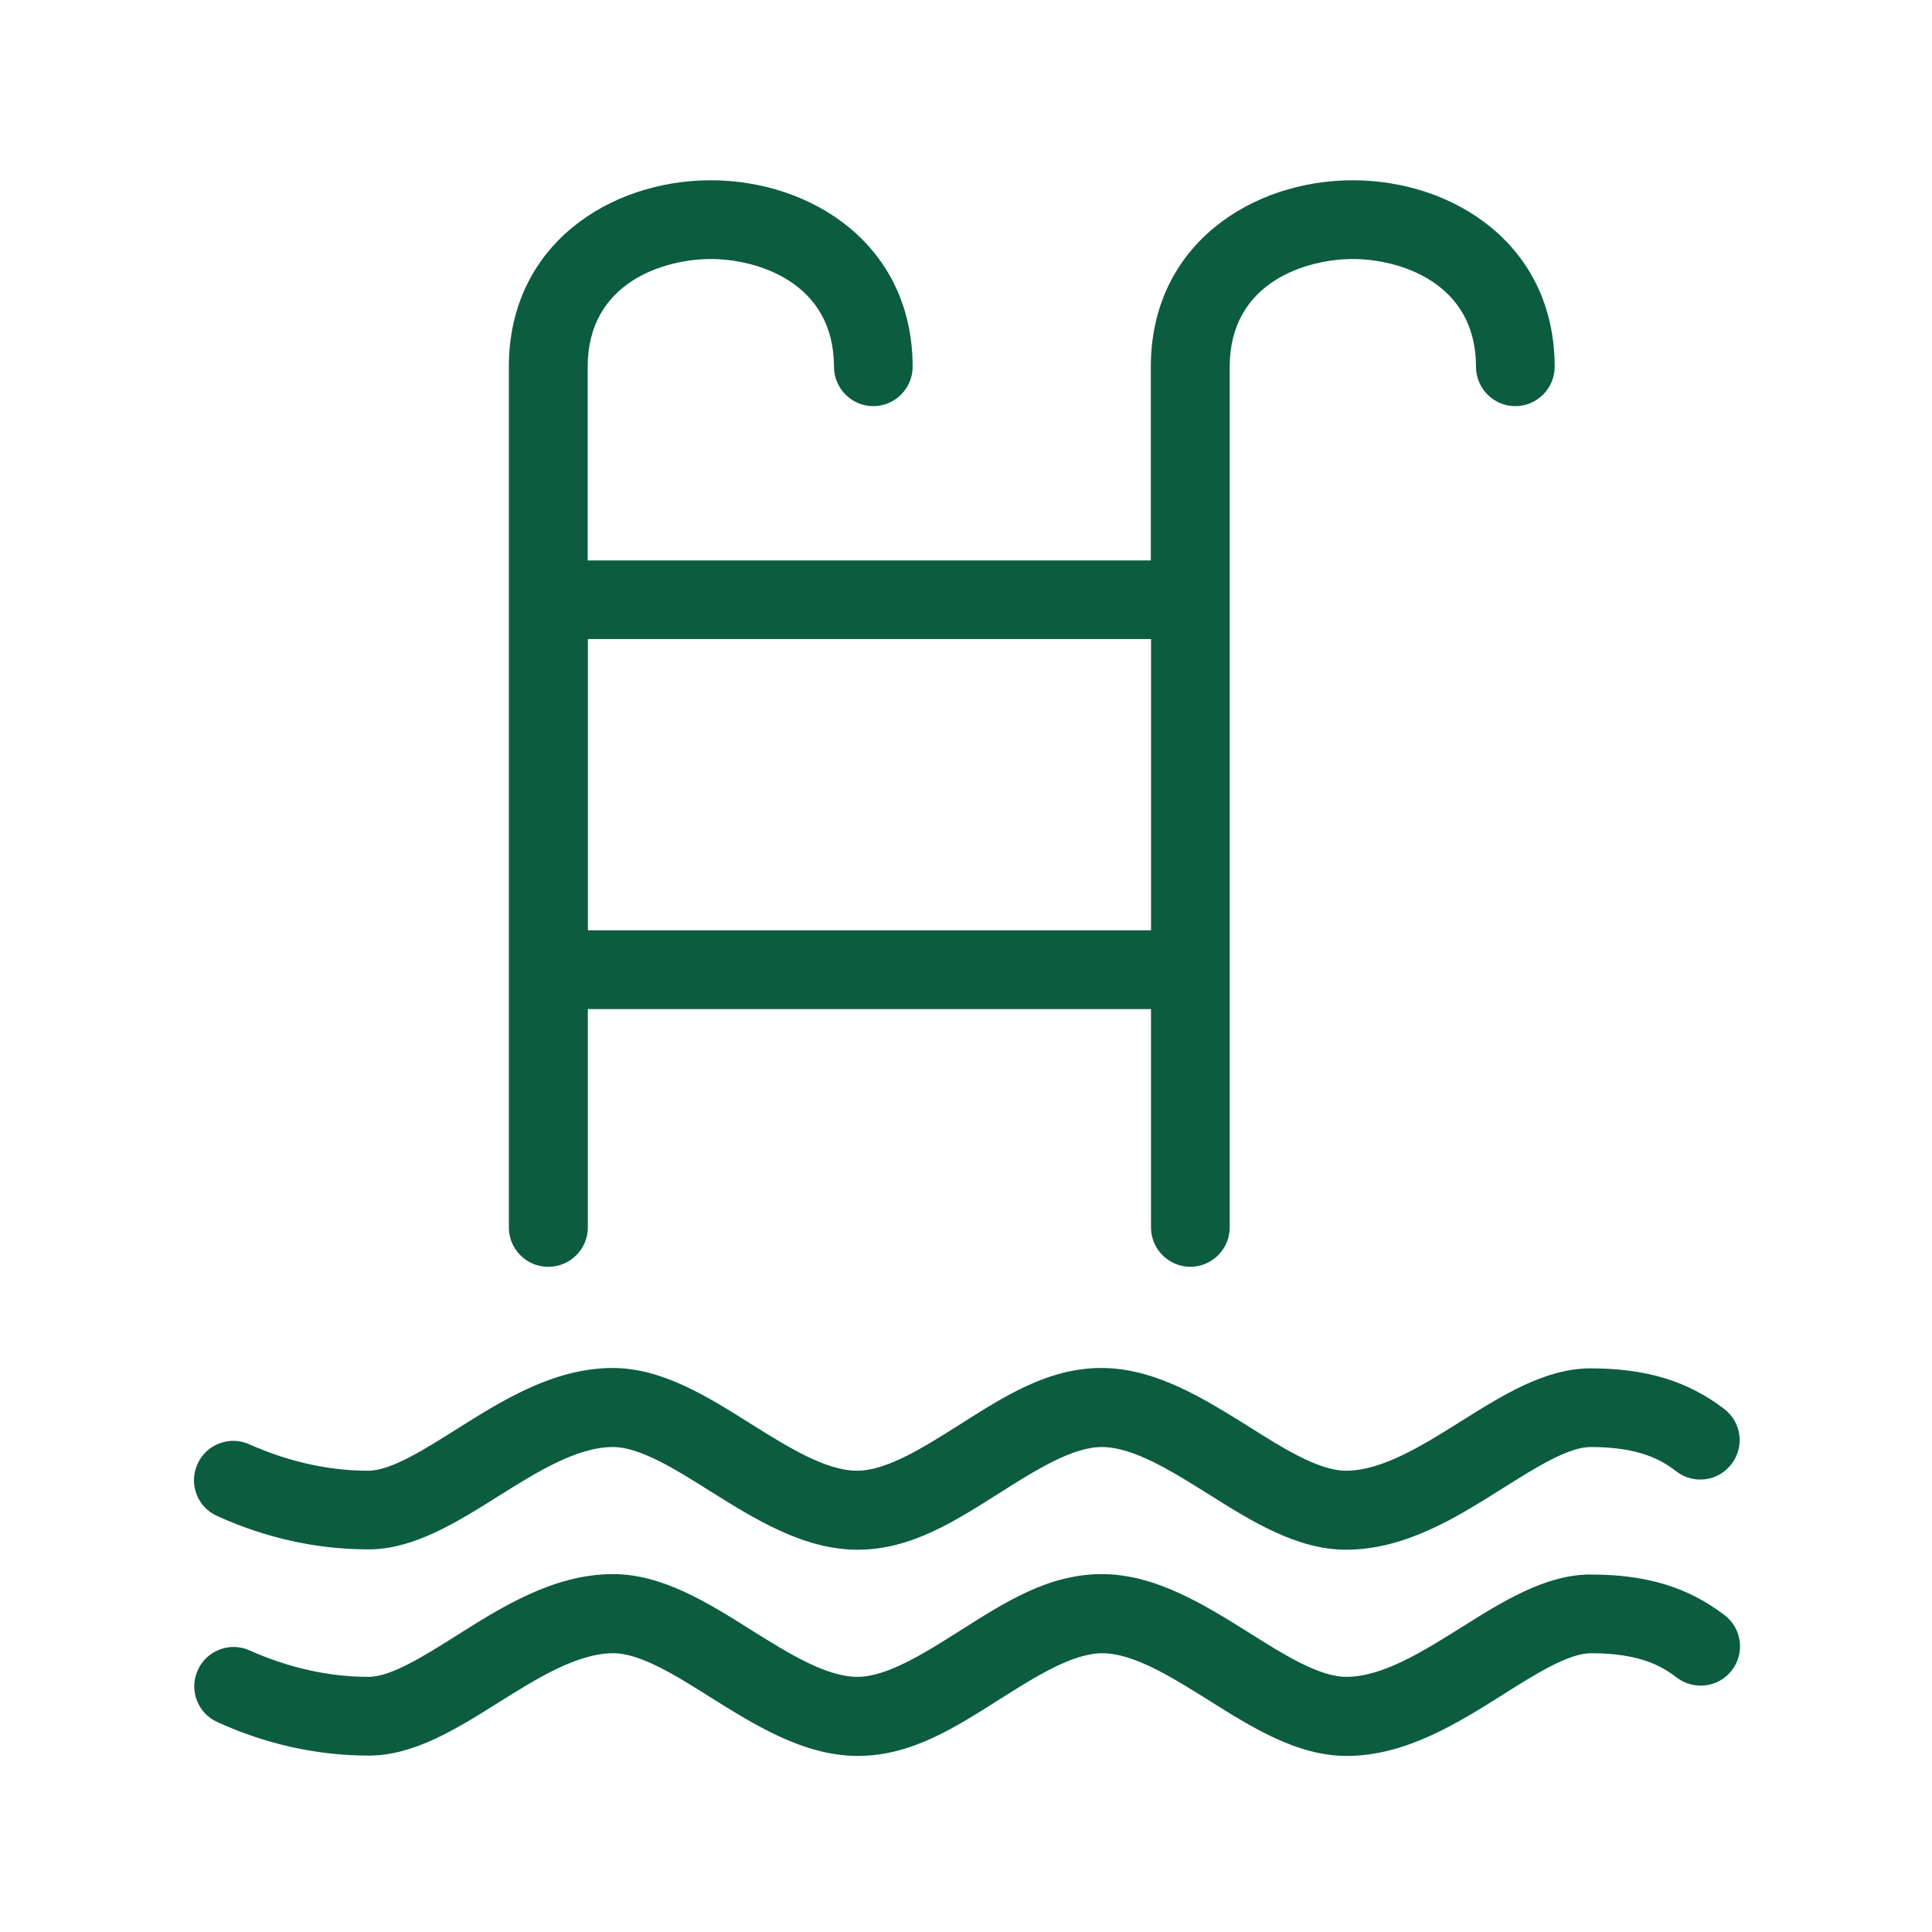
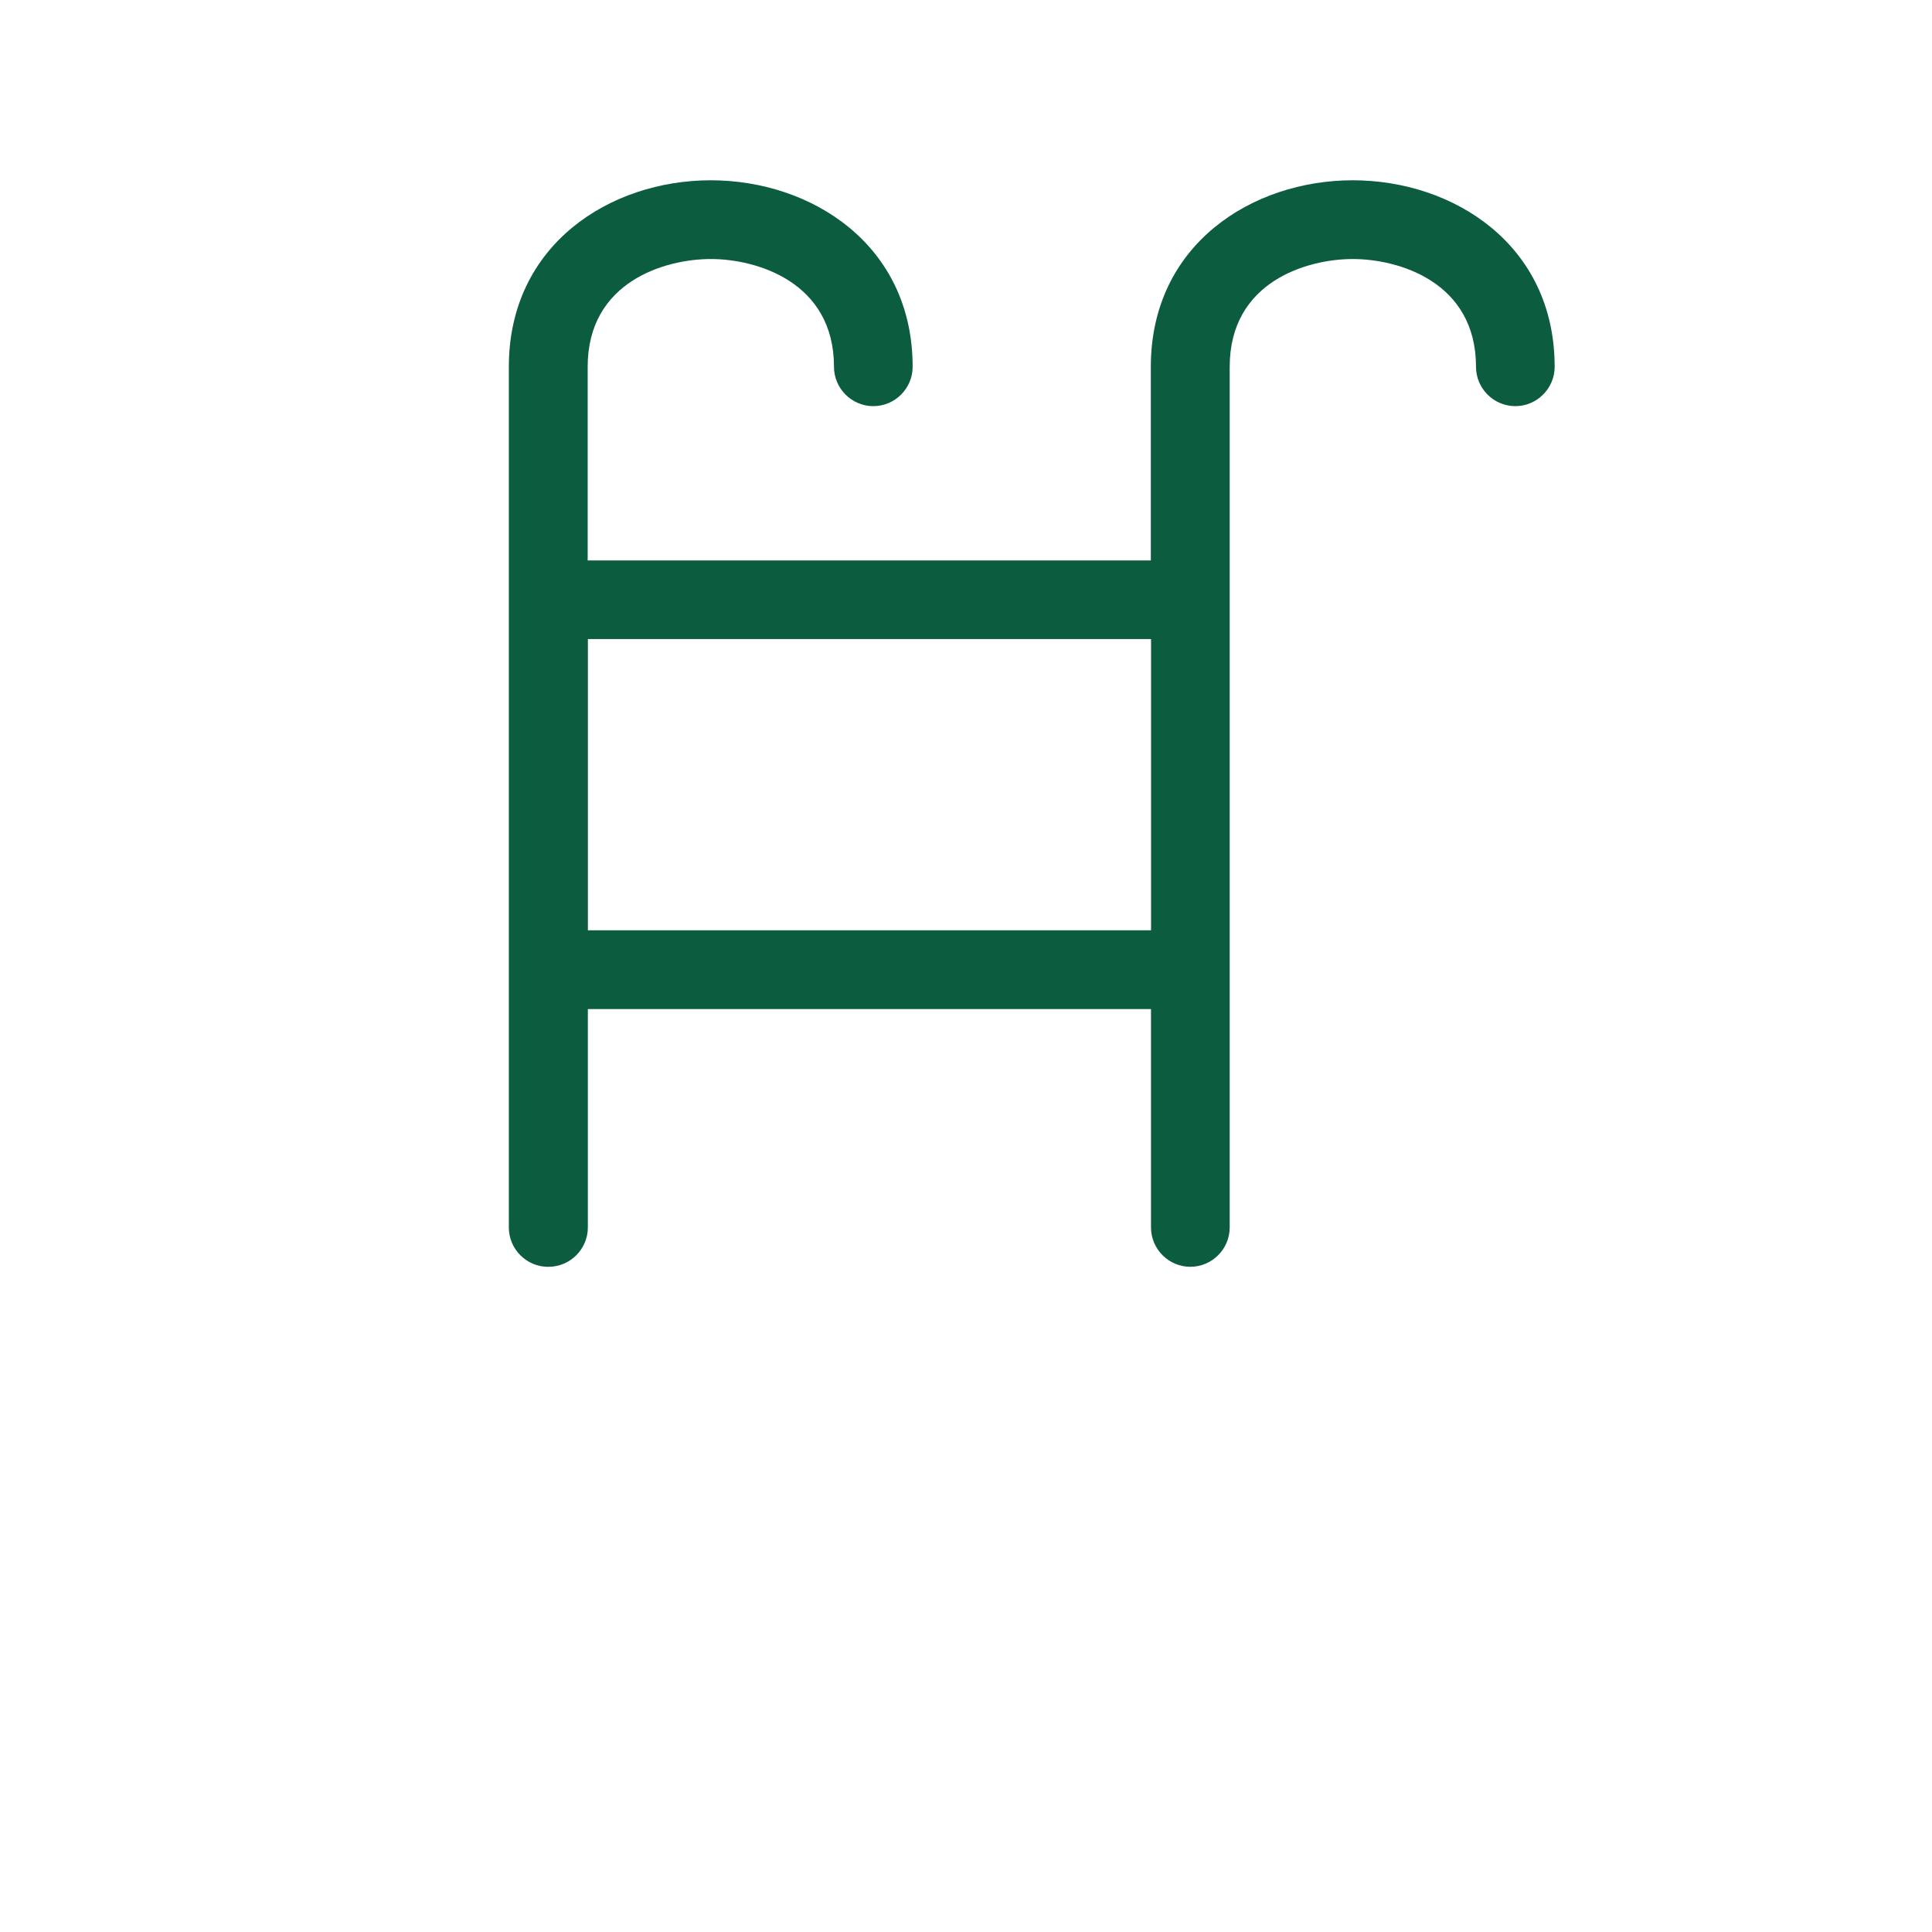
<svg xmlns="http://www.w3.org/2000/svg" width="45" height="45" viewBox="0 0 45 45" fill="none">
  <path d="M12.776 29.506C13.28 29.506 13.692 29.094 13.692 28.59V23.503H26.809V28.59C26.809 29.094 27.222 29.506 27.725 29.506C28.229 29.506 28.642 29.094 28.642 28.59V8.544C28.642 6.556 30.448 6.033 31.51 6.033C32.574 6.033 34.379 6.564 34.379 8.544C34.379 9.048 34.791 9.46 35.295 9.46C35.798 9.46 36.211 9.048 36.211 8.544C36.211 5.693 33.846 4.199 31.508 4.199C29.17 4.199 26.805 5.693 26.805 8.544V13.054H13.688V8.544C13.688 6.556 15.494 6.033 16.557 6.033C17.62 6.033 19.425 6.564 19.425 8.544C19.425 9.048 19.838 9.46 20.341 9.46C20.845 9.46 21.257 9.048 21.257 8.544C21.257 5.693 18.892 4.199 16.554 4.199C14.217 4.199 11.852 5.693 11.852 8.544V28.591C11.852 29.095 12.264 29.507 12.768 29.507L12.776 29.506ZM26.81 14.885V21.669H13.693V14.885H26.81Z" fill="#0C5C40" />
-   <path d="M5.057 35.309C6.203 35.832 7.395 36.088 8.586 36.088C9.631 36.088 10.629 35.464 11.592 34.859C12.499 34.29 13.434 33.704 14.278 33.704C14.902 33.704 15.727 34.218 16.524 34.721C17.551 35.363 18.706 36.096 19.971 36.096C21.236 36.096 22.262 35.418 23.307 34.758C24.132 34.235 24.984 33.704 25.663 33.704C26.397 33.704 27.286 34.263 28.138 34.795C29.156 35.437 30.209 36.096 31.356 36.096C32.731 36.096 33.941 35.335 35.013 34.658C35.756 34.191 36.526 33.704 37.048 33.704C38.157 33.704 38.679 33.988 39.047 34.273C39.451 34.584 40.028 34.502 40.331 34.099C40.642 33.695 40.559 33.118 40.157 32.815C39.305 32.164 38.342 31.872 37.041 31.872C35.996 31.872 34.998 32.496 34.035 33.101C33.128 33.67 32.193 34.256 31.349 34.256C30.725 34.256 29.9 33.742 29.102 33.238C28.076 32.597 26.921 31.863 25.656 31.863C24.391 31.863 23.365 32.542 22.32 33.202C21.495 33.725 20.643 34.256 19.964 34.256C19.23 34.256 18.341 33.697 17.489 33.164C16.471 32.523 15.418 31.863 14.271 31.863C12.896 31.863 11.686 32.625 10.614 33.302C9.871 33.769 9.101 34.256 8.579 34.256C7.644 34.256 6.717 34.044 5.81 33.642C5.351 33.431 4.801 33.642 4.6 34.101C4.388 34.56 4.6 35.11 5.059 35.311L5.057 35.309Z" fill="#0C5C40" />
-   <path d="M37.048 36.673C36.003 36.673 35.005 37.297 34.042 37.902C33.135 38.471 32.2 39.057 31.356 39.057C30.732 39.057 29.907 38.543 29.109 38.039C28.083 37.398 26.928 36.664 25.663 36.664C24.398 36.664 23.372 37.343 22.327 38.003C21.502 38.526 20.649 39.057 19.971 39.057C19.237 39.057 18.348 38.498 17.496 37.965C16.478 37.324 15.425 36.664 14.278 36.664C12.903 36.664 11.693 37.425 10.621 38.103C9.878 38.57 9.108 39.057 8.586 39.057C7.651 39.057 6.724 38.845 5.817 38.443C5.358 38.232 4.808 38.443 4.607 38.902C4.395 39.361 4.607 39.911 5.066 40.112C6.212 40.634 7.403 40.891 8.594 40.891C9.639 40.891 10.638 40.267 11.6 39.662C12.508 39.093 13.443 38.507 14.287 38.507C14.911 38.507 15.736 39.02 16.533 39.524C17.559 40.165 18.714 40.899 19.979 40.899C21.244 40.899 22.27 40.22 23.315 39.56C24.14 39.038 24.993 38.507 25.672 38.507C26.406 38.507 27.294 39.065 28.147 39.598C29.164 40.239 30.218 40.899 31.364 40.899C32.739 40.899 33.949 40.138 35.022 39.461C35.764 38.993 36.534 38.507 37.057 38.507C38.165 38.507 38.688 38.79 39.056 39.075C39.459 39.378 40.037 39.304 40.34 38.902C40.651 38.498 40.568 37.92 40.166 37.618C39.313 36.967 38.351 36.674 37.05 36.674L37.048 36.673Z" fill="#0C5C40" />
</svg>